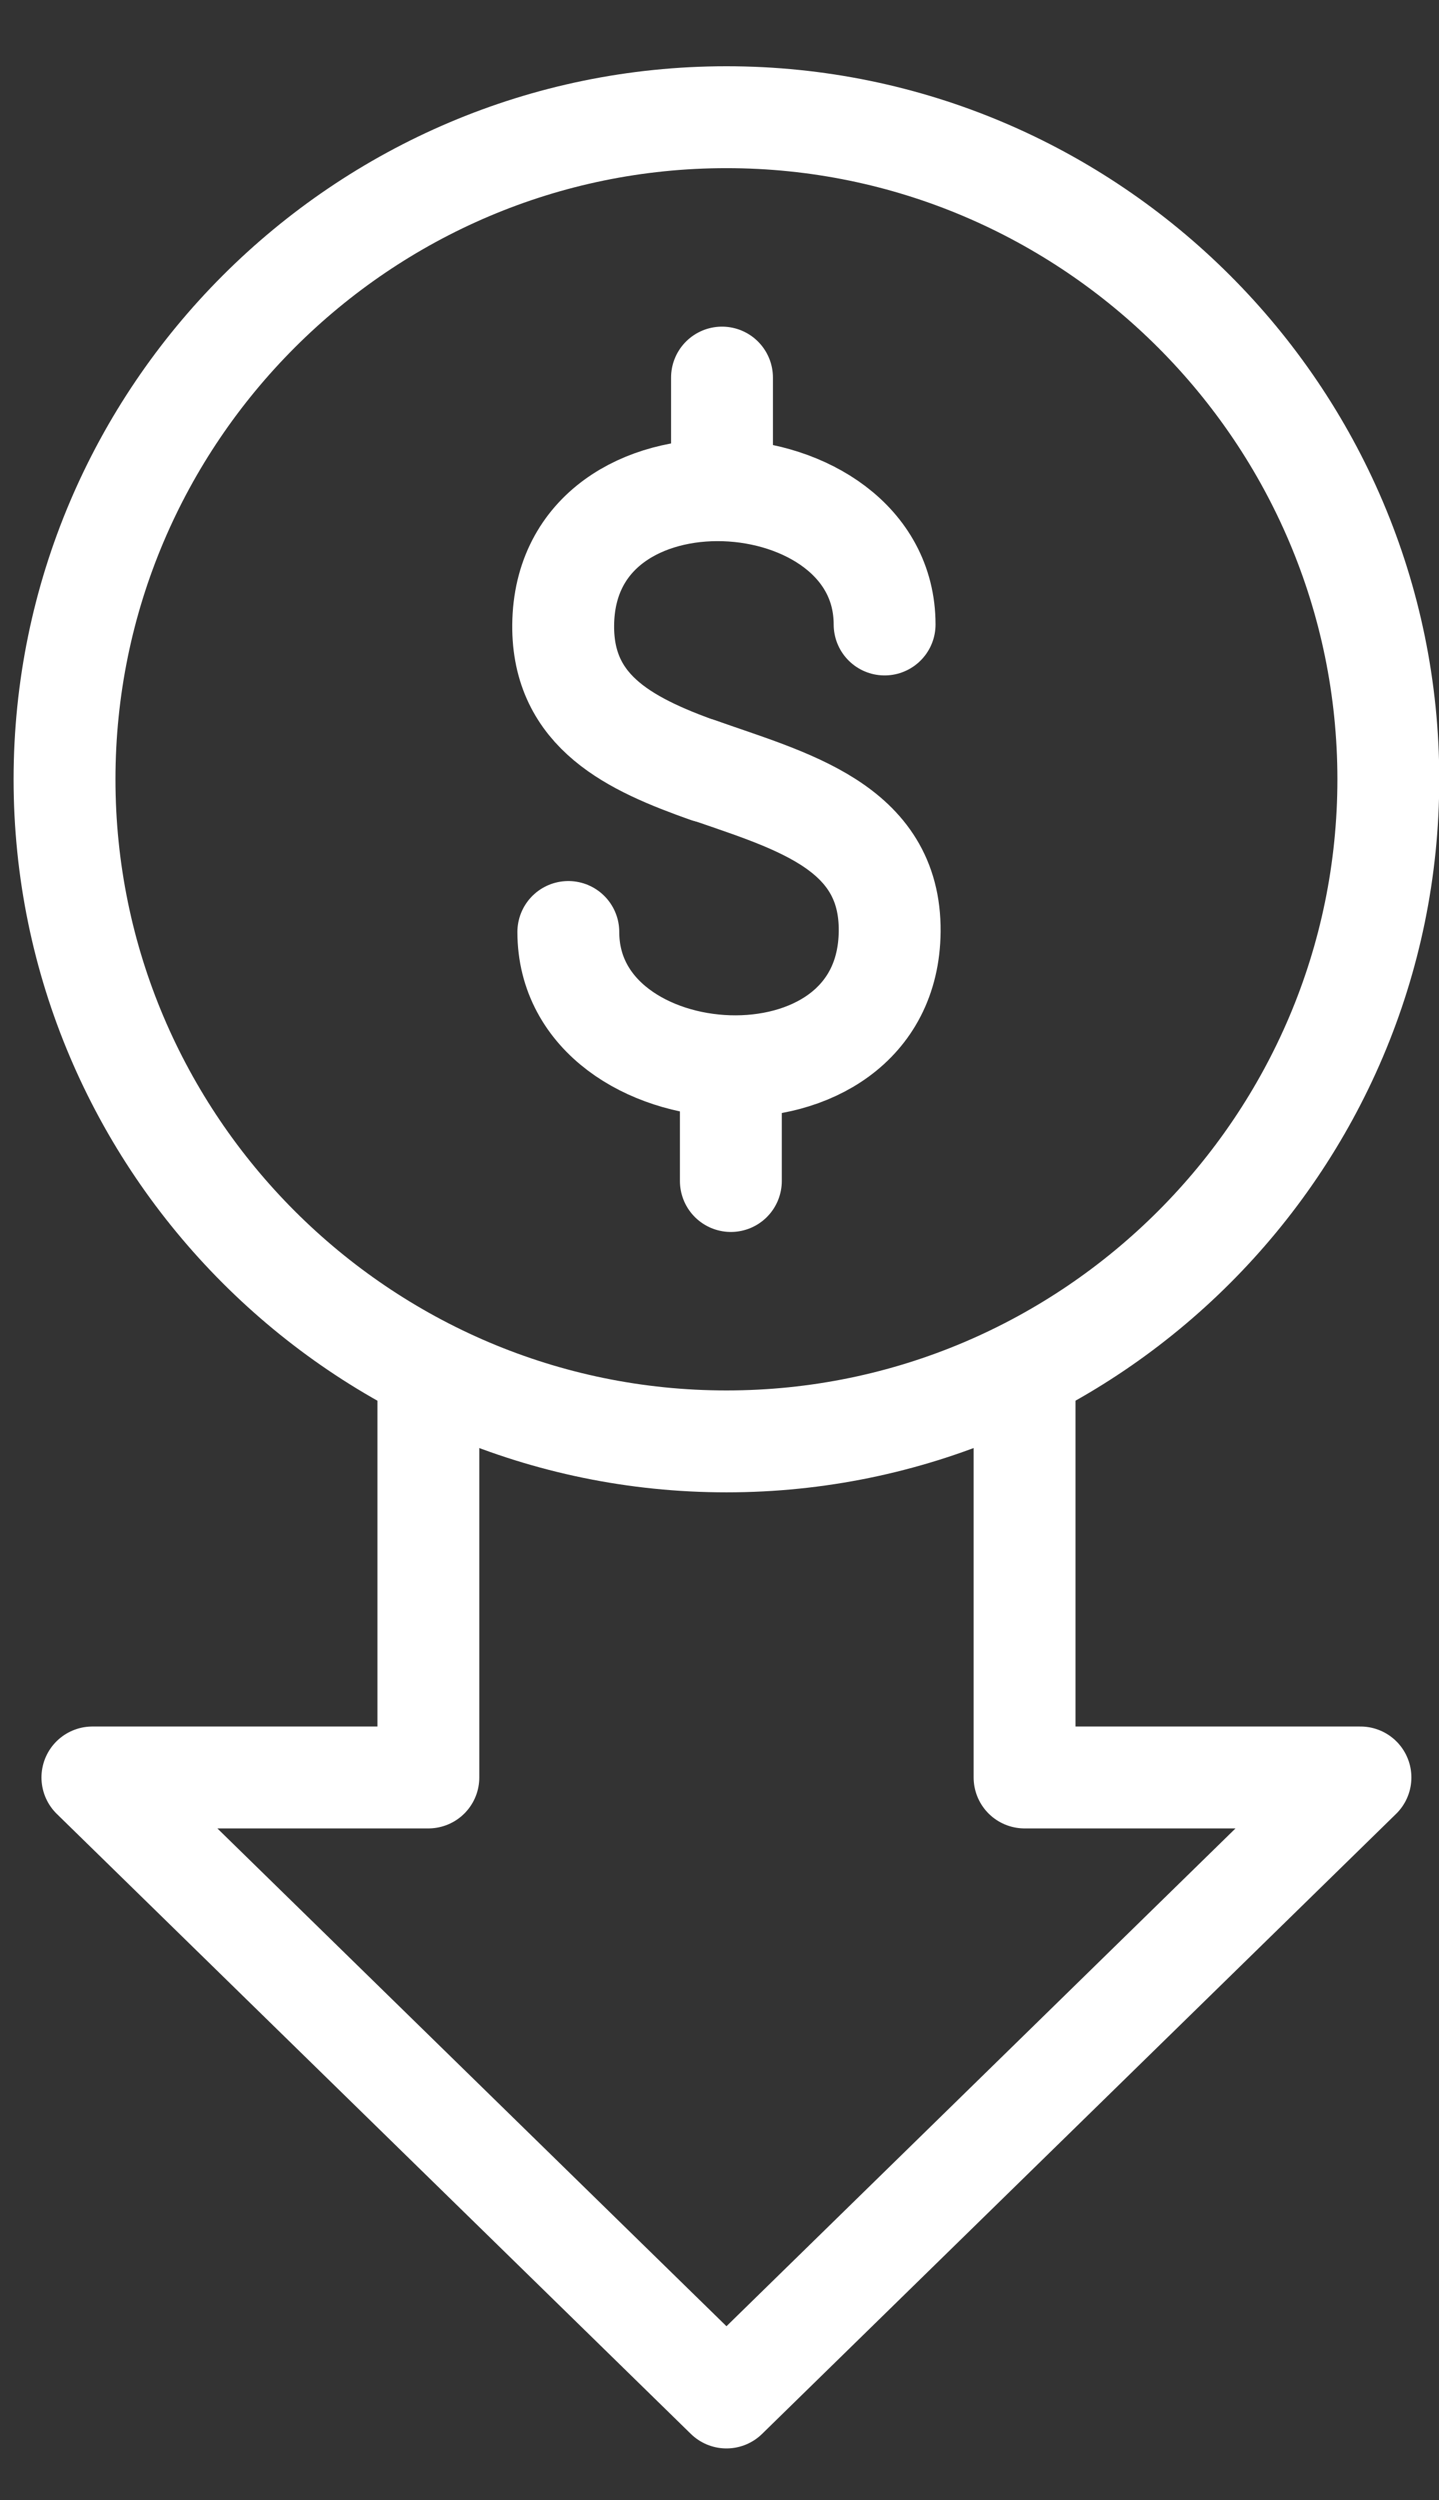
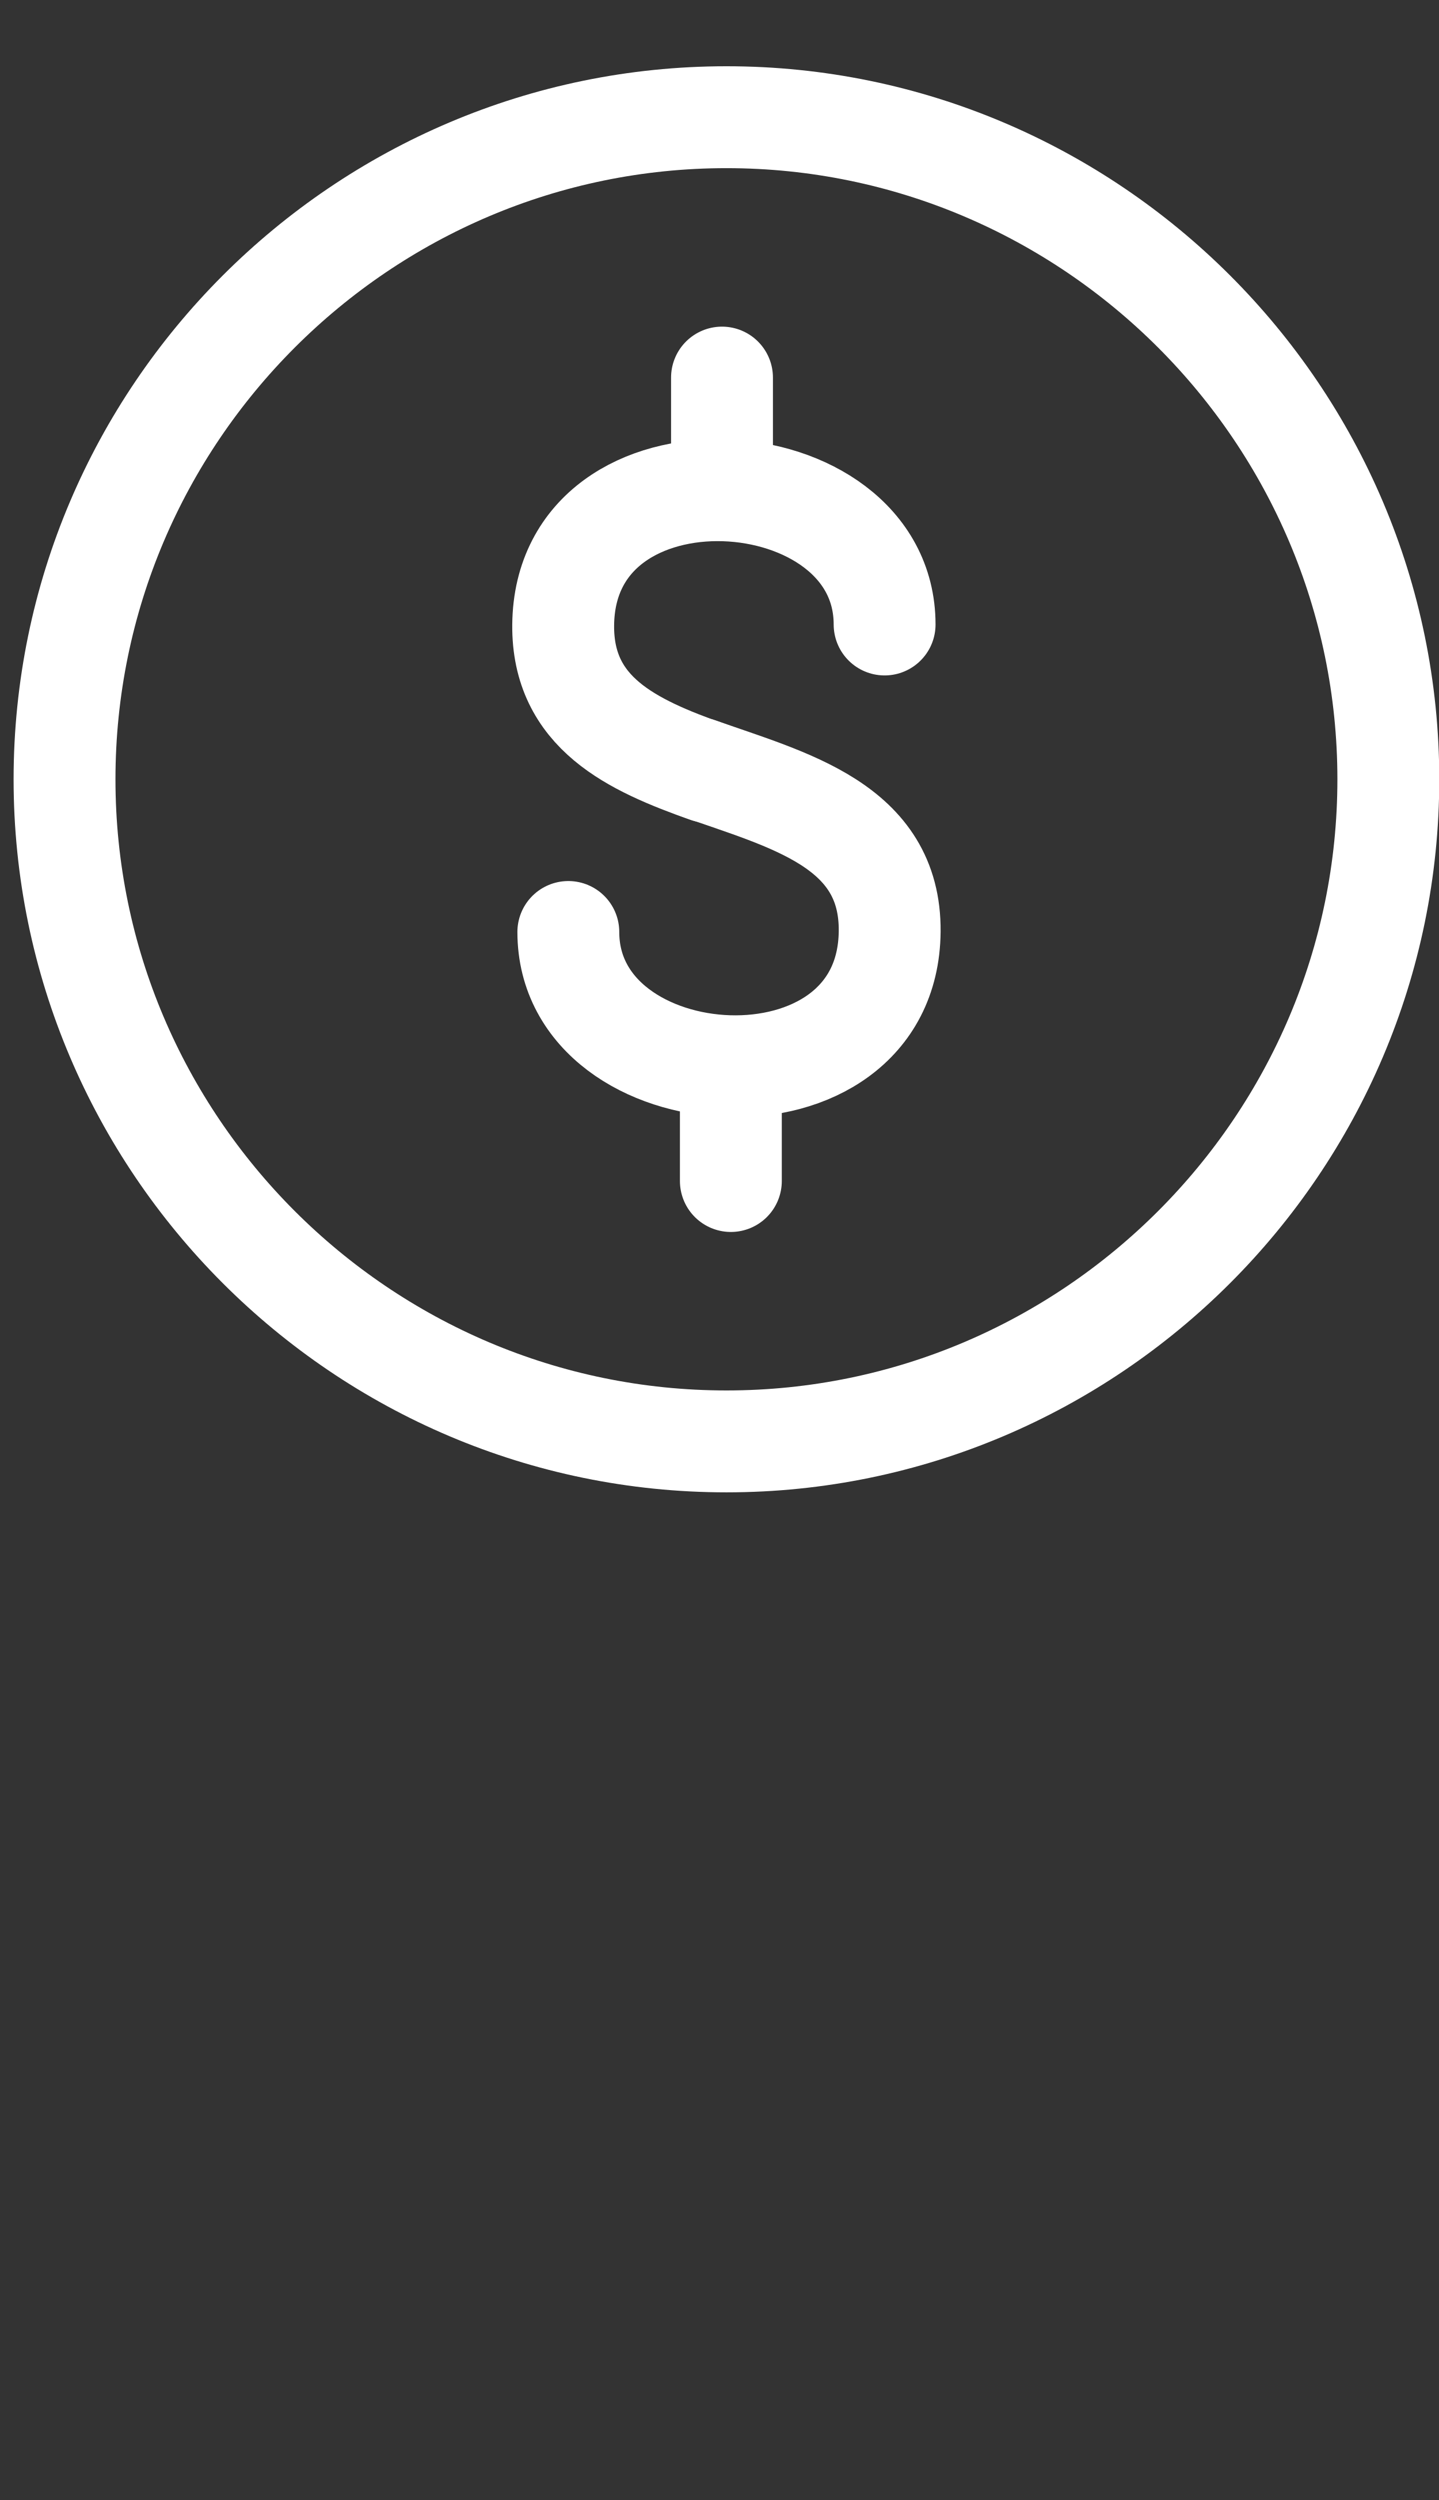
<svg xmlns="http://www.w3.org/2000/svg" width="19" height="33" viewBox="0 0 19 33" fill="none">
  <rect x="0" y="0" width="19" height="33" fill="#333333" stroke="none" />
-   <path d="M5.656 18.283V23.462H1.22L9.592 31.646L17.963 23.462H13.528V18.346" stroke="white" stroke-width="1.345" stroke-miterlimit="22.926" stroke-linecap="round" stroke-linejoin="round" />
  <path d="M9.592 19.026C14.405 19.026 18.331 15.101 18.331 10.287C18.331 5.473 14.405 1.547 9.592 1.547C4.778 1.547 0.852 5.473 0.852 10.287C0.852 15.101 4.778 19.026 9.592 19.026Z" stroke="white" stroke-width="1.345" stroke-miterlimit="22.926" stroke-linecap="round" stroke-linejoin="round" />
  <path d="M9.216 10.14C10.409 10.563 11.76 10.889 11.747 12.294C11.725 14.805 7.504 14.525 7.504 12.302" stroke="white" stroke-width="1.345" stroke-miterlimit="22.926" stroke-linecap="round" stroke-linejoin="round" />
  <path d="M9.338 10.187C8.346 9.836 7.426 9.412 7.436 8.251C7.459 5.74 11.68 6.02 11.68 8.243" stroke="white" stroke-width="1.345" stroke-miterlimit="22.926" stroke-linecap="round" stroke-linejoin="round" />
  <path d="M9.65 14.132V15.589" stroke="white" stroke-width="1.345" stroke-miterlimit="22.926" stroke-linecap="round" stroke-linejoin="round" />
  <path d="M9.533 4.984V6.442" stroke="white" stroke-width="1.345" stroke-miterlimit="22.926" stroke-linecap="round" stroke-linejoin="round" />
</svg>